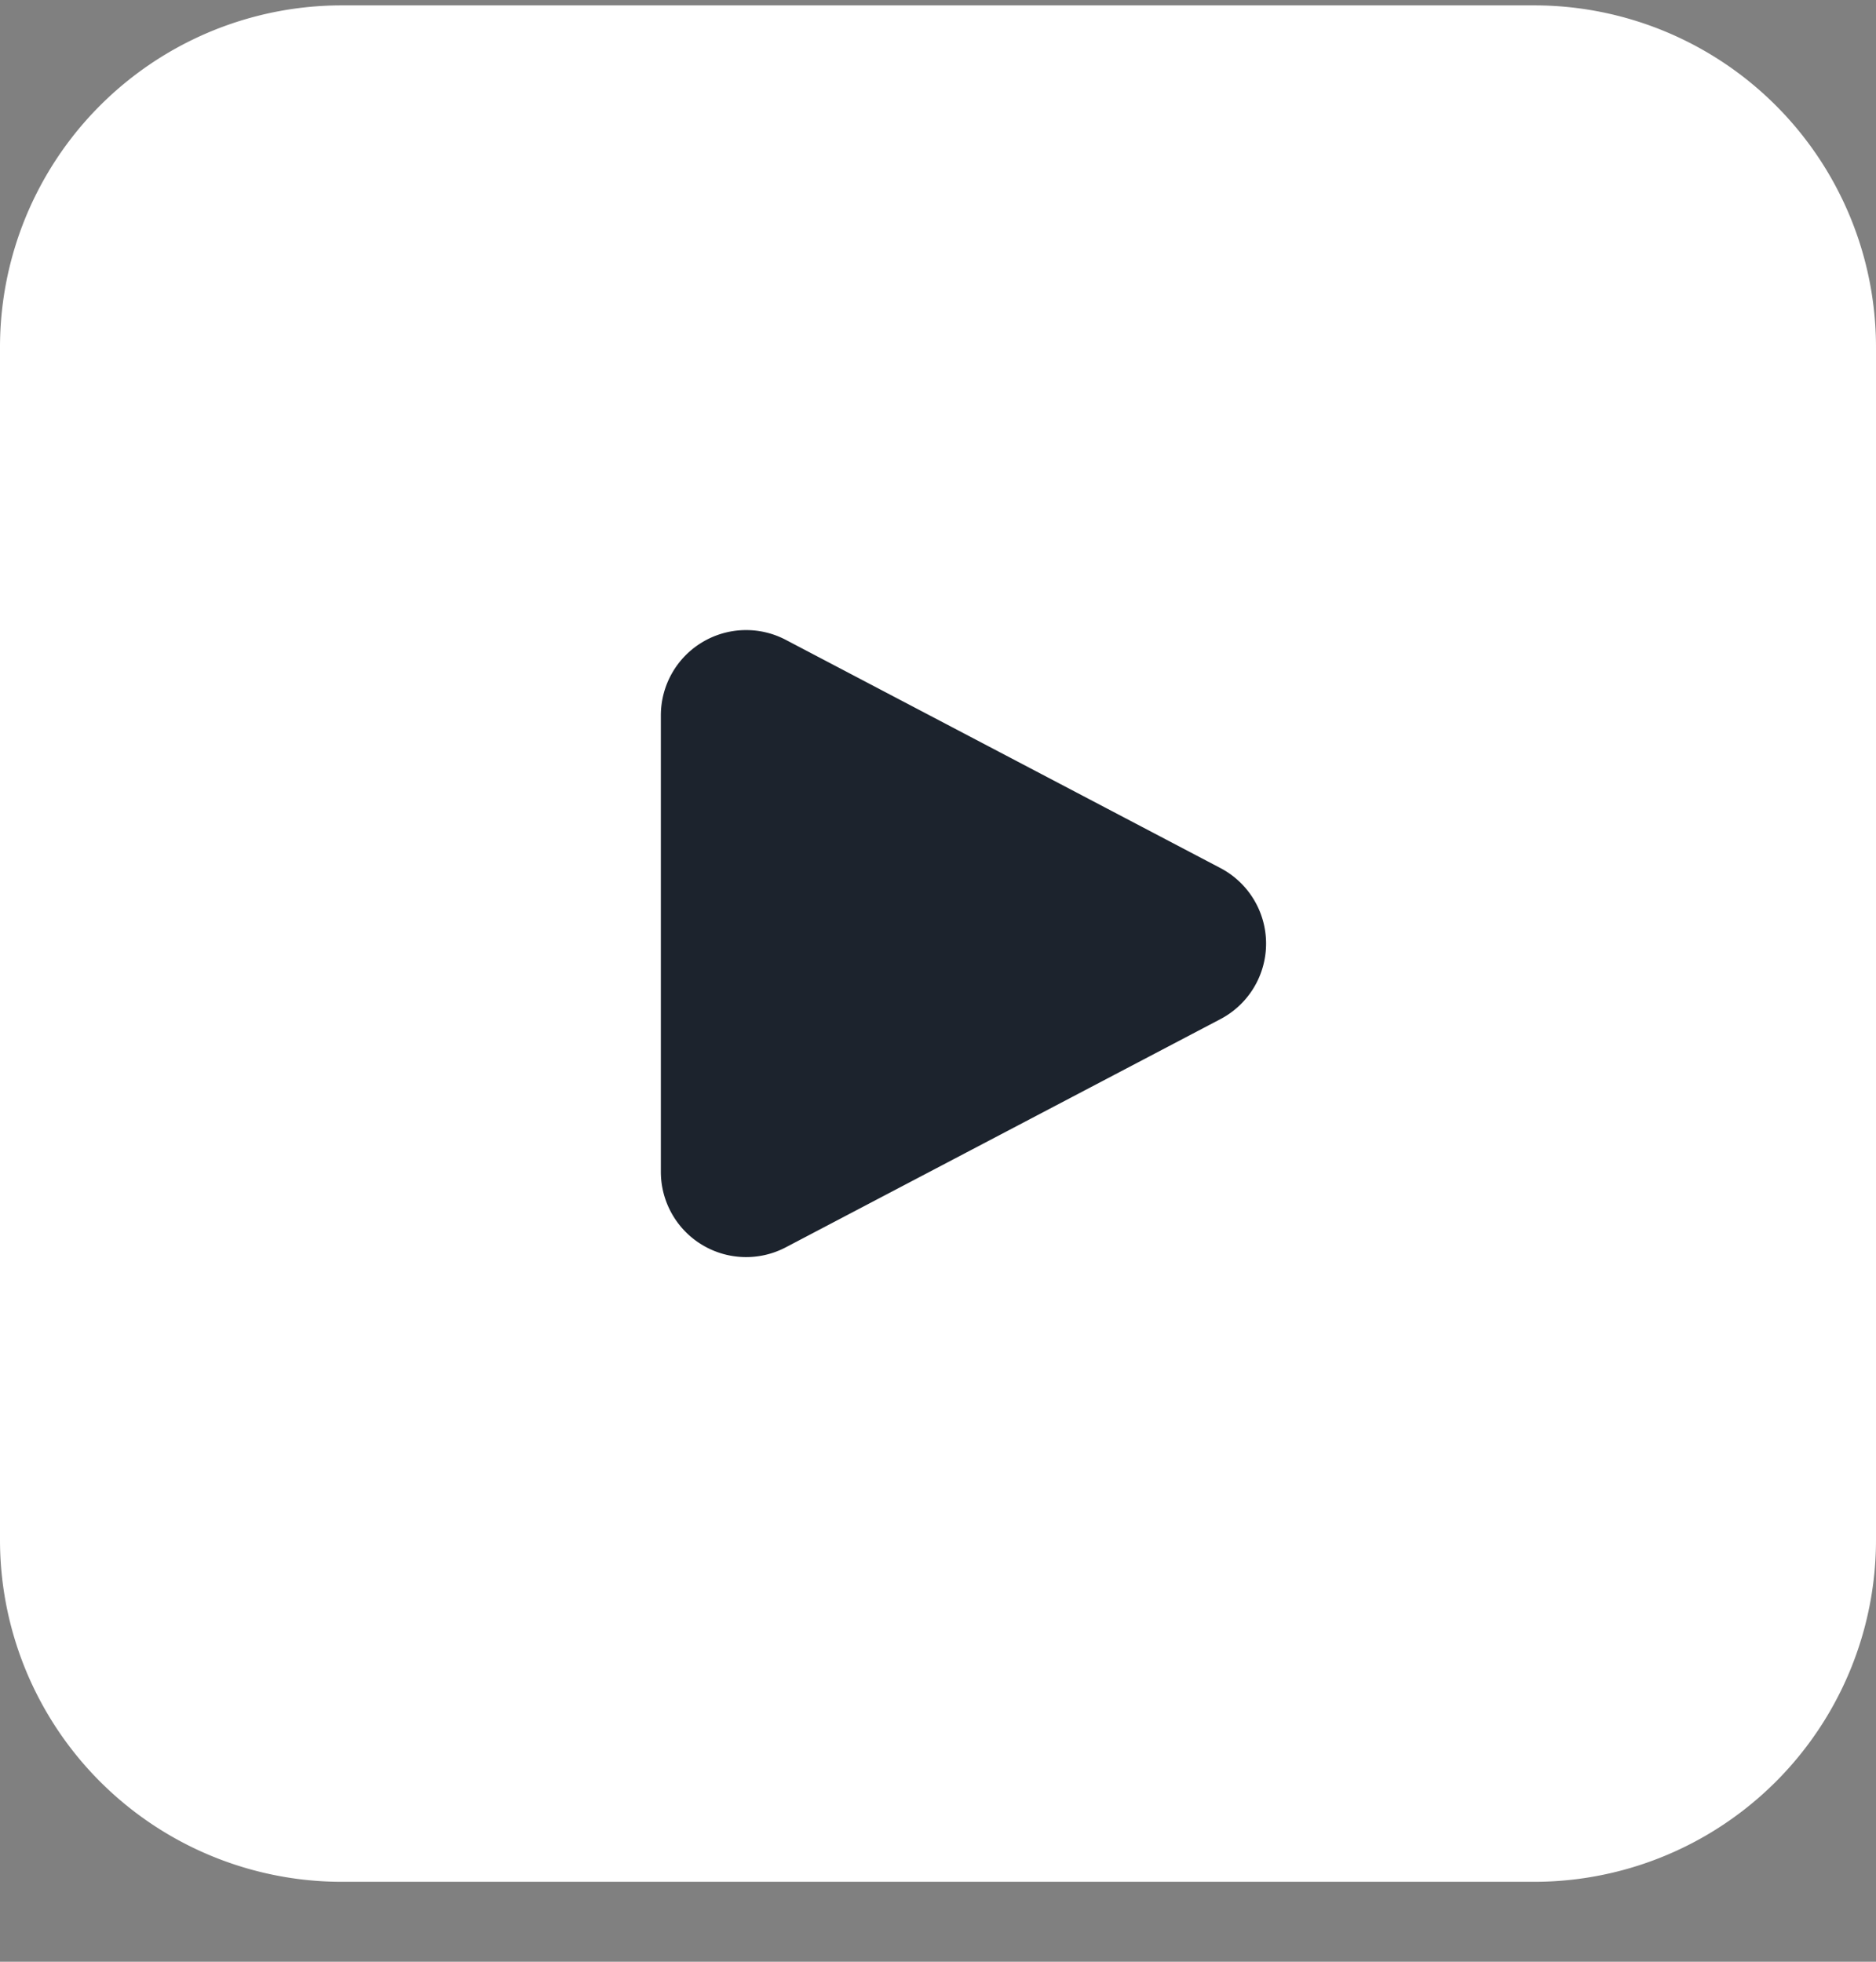
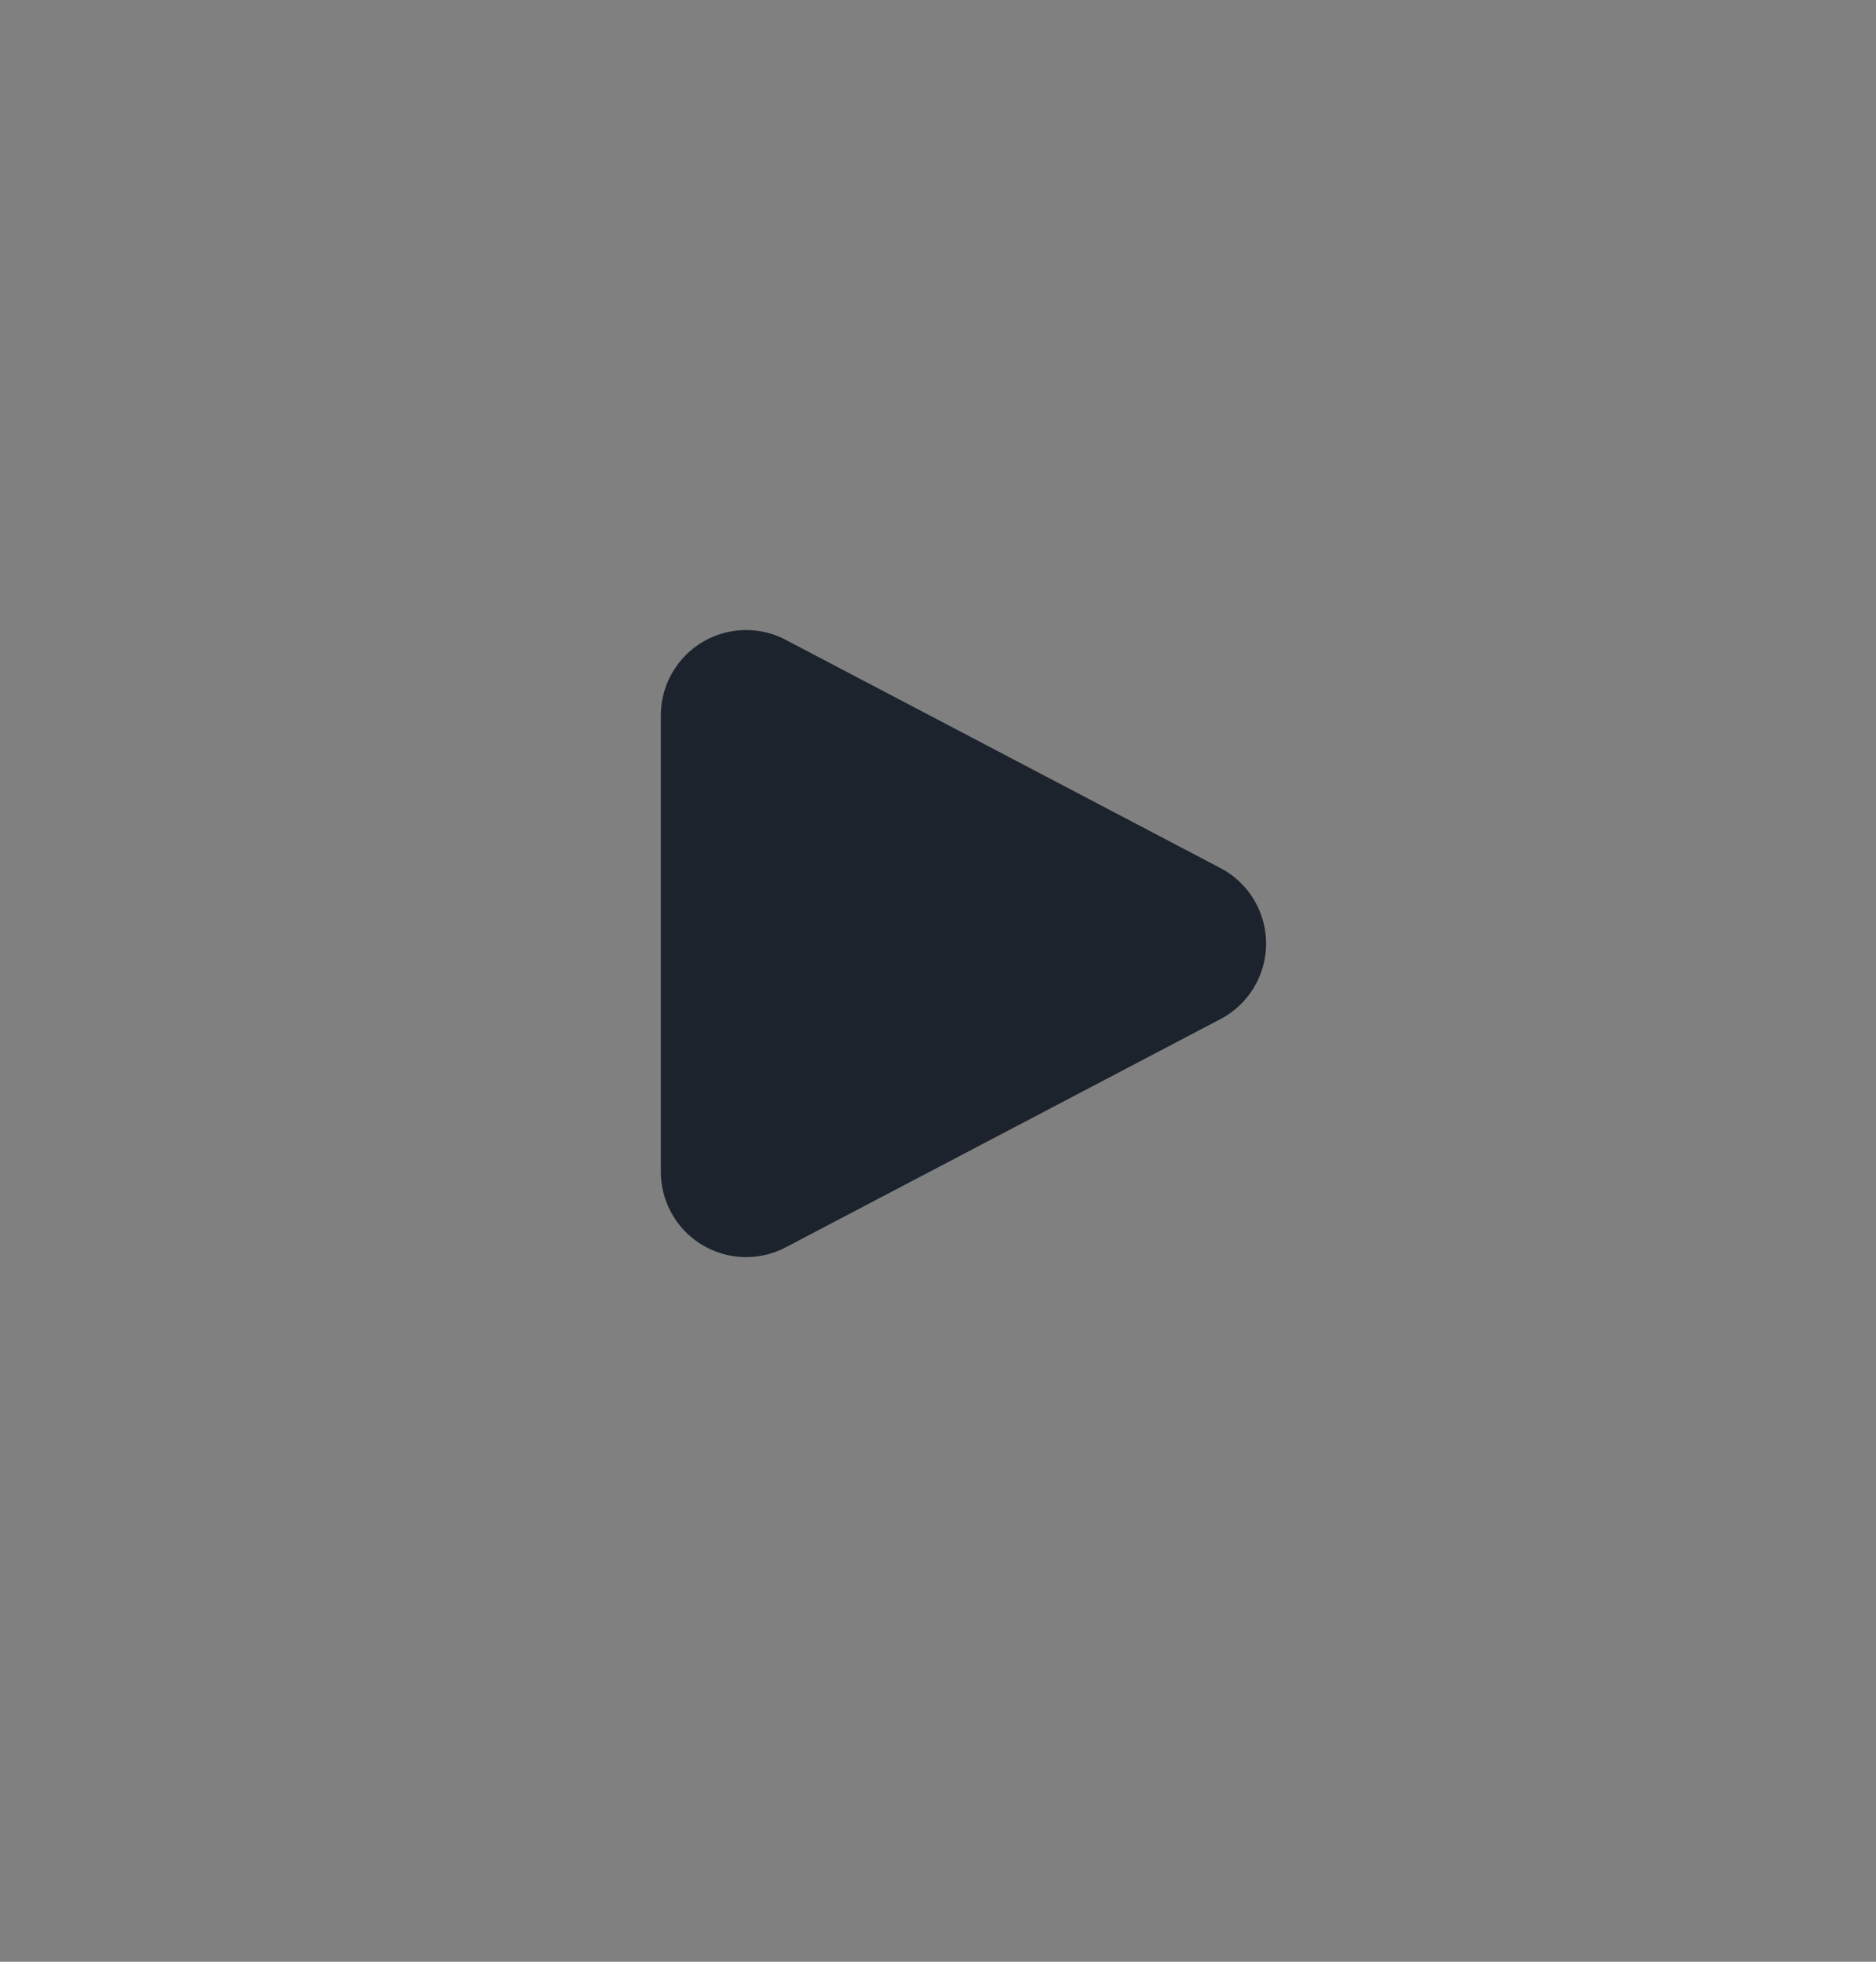
<svg xmlns="http://www.w3.org/2000/svg" width="22" height="23" fill="none">
  <rect width="100%" height="100%" fill="#808080" stroke="none" />
-   <path d="M4.017.063A4.008 4.008 0 000 4.08v13.966a4.009 4.009 0 004.017 4.017h13.966A4.009 4.009 0 0022 18.046V4.08A4.009 4.009 0 0017.983.063H4.017z" fill="#fff" />
  <path d="M14.313 10.178a1 1 0 010 1.77l-5.098 2.676a1 1 0 01-1.465-.885V8.387a1 1 0 011.465-.885l5.098 2.676z" style="fill: rgb(28, 35, 45);" />
</svg>